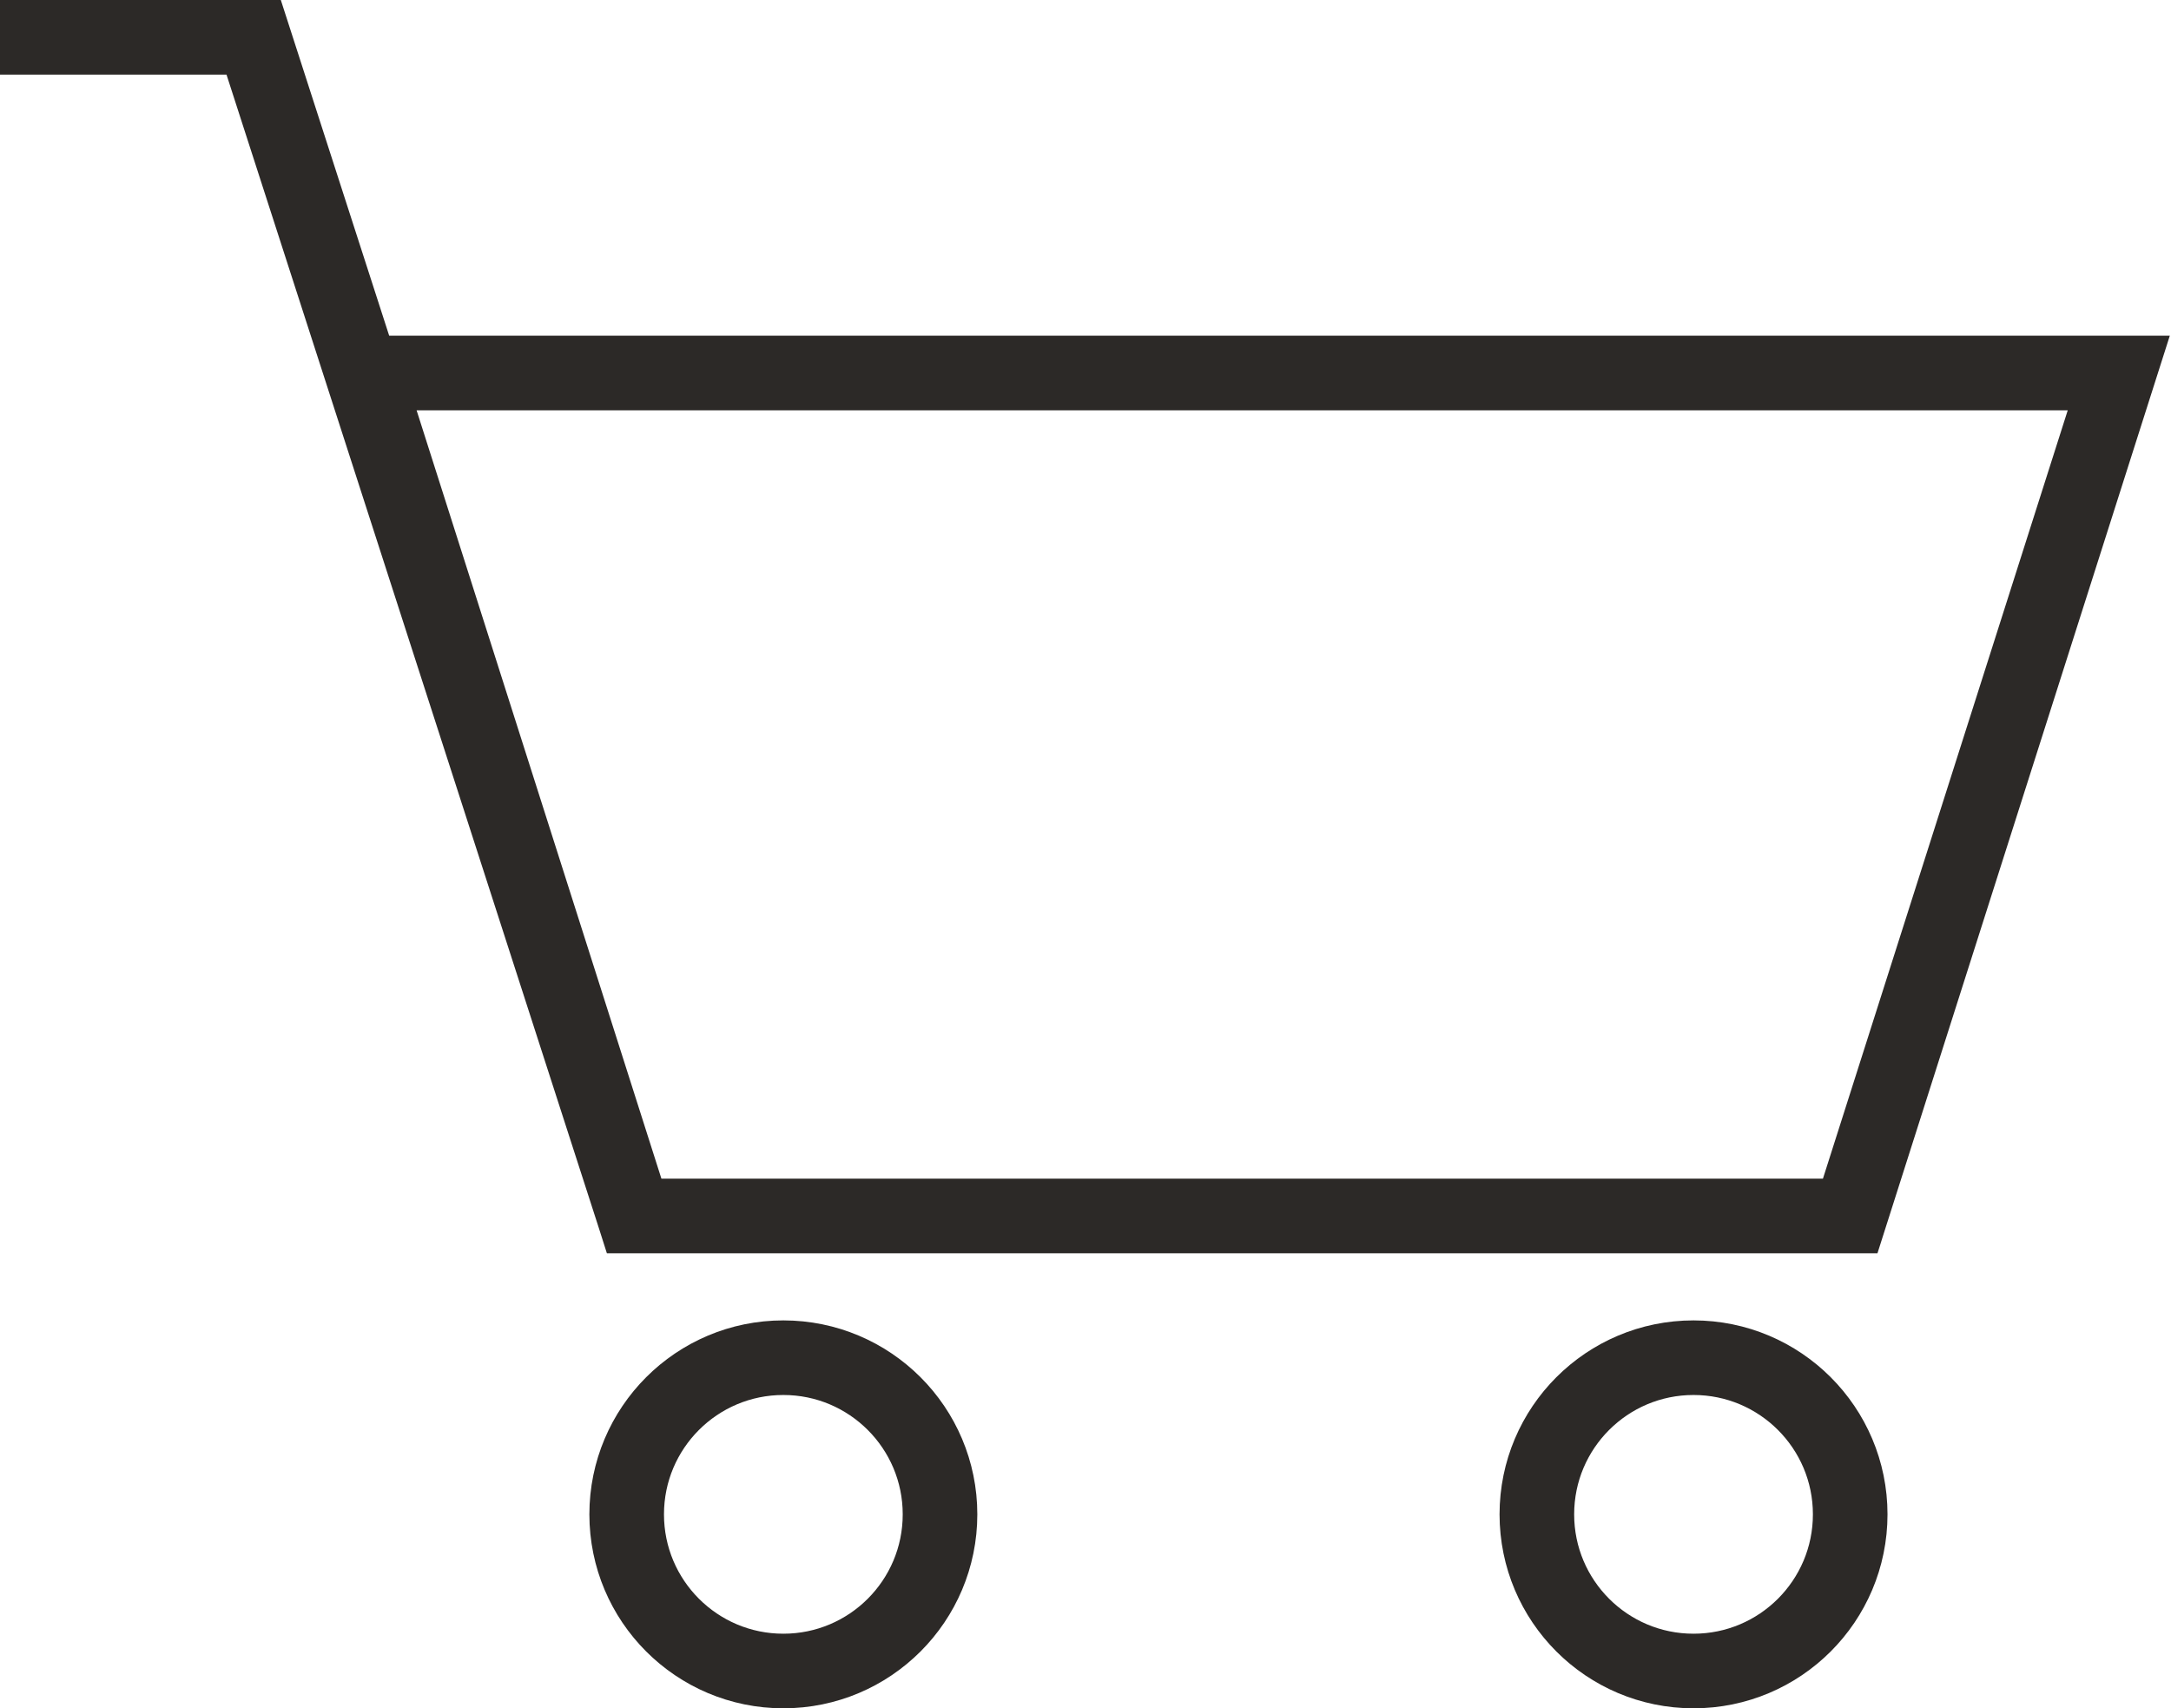
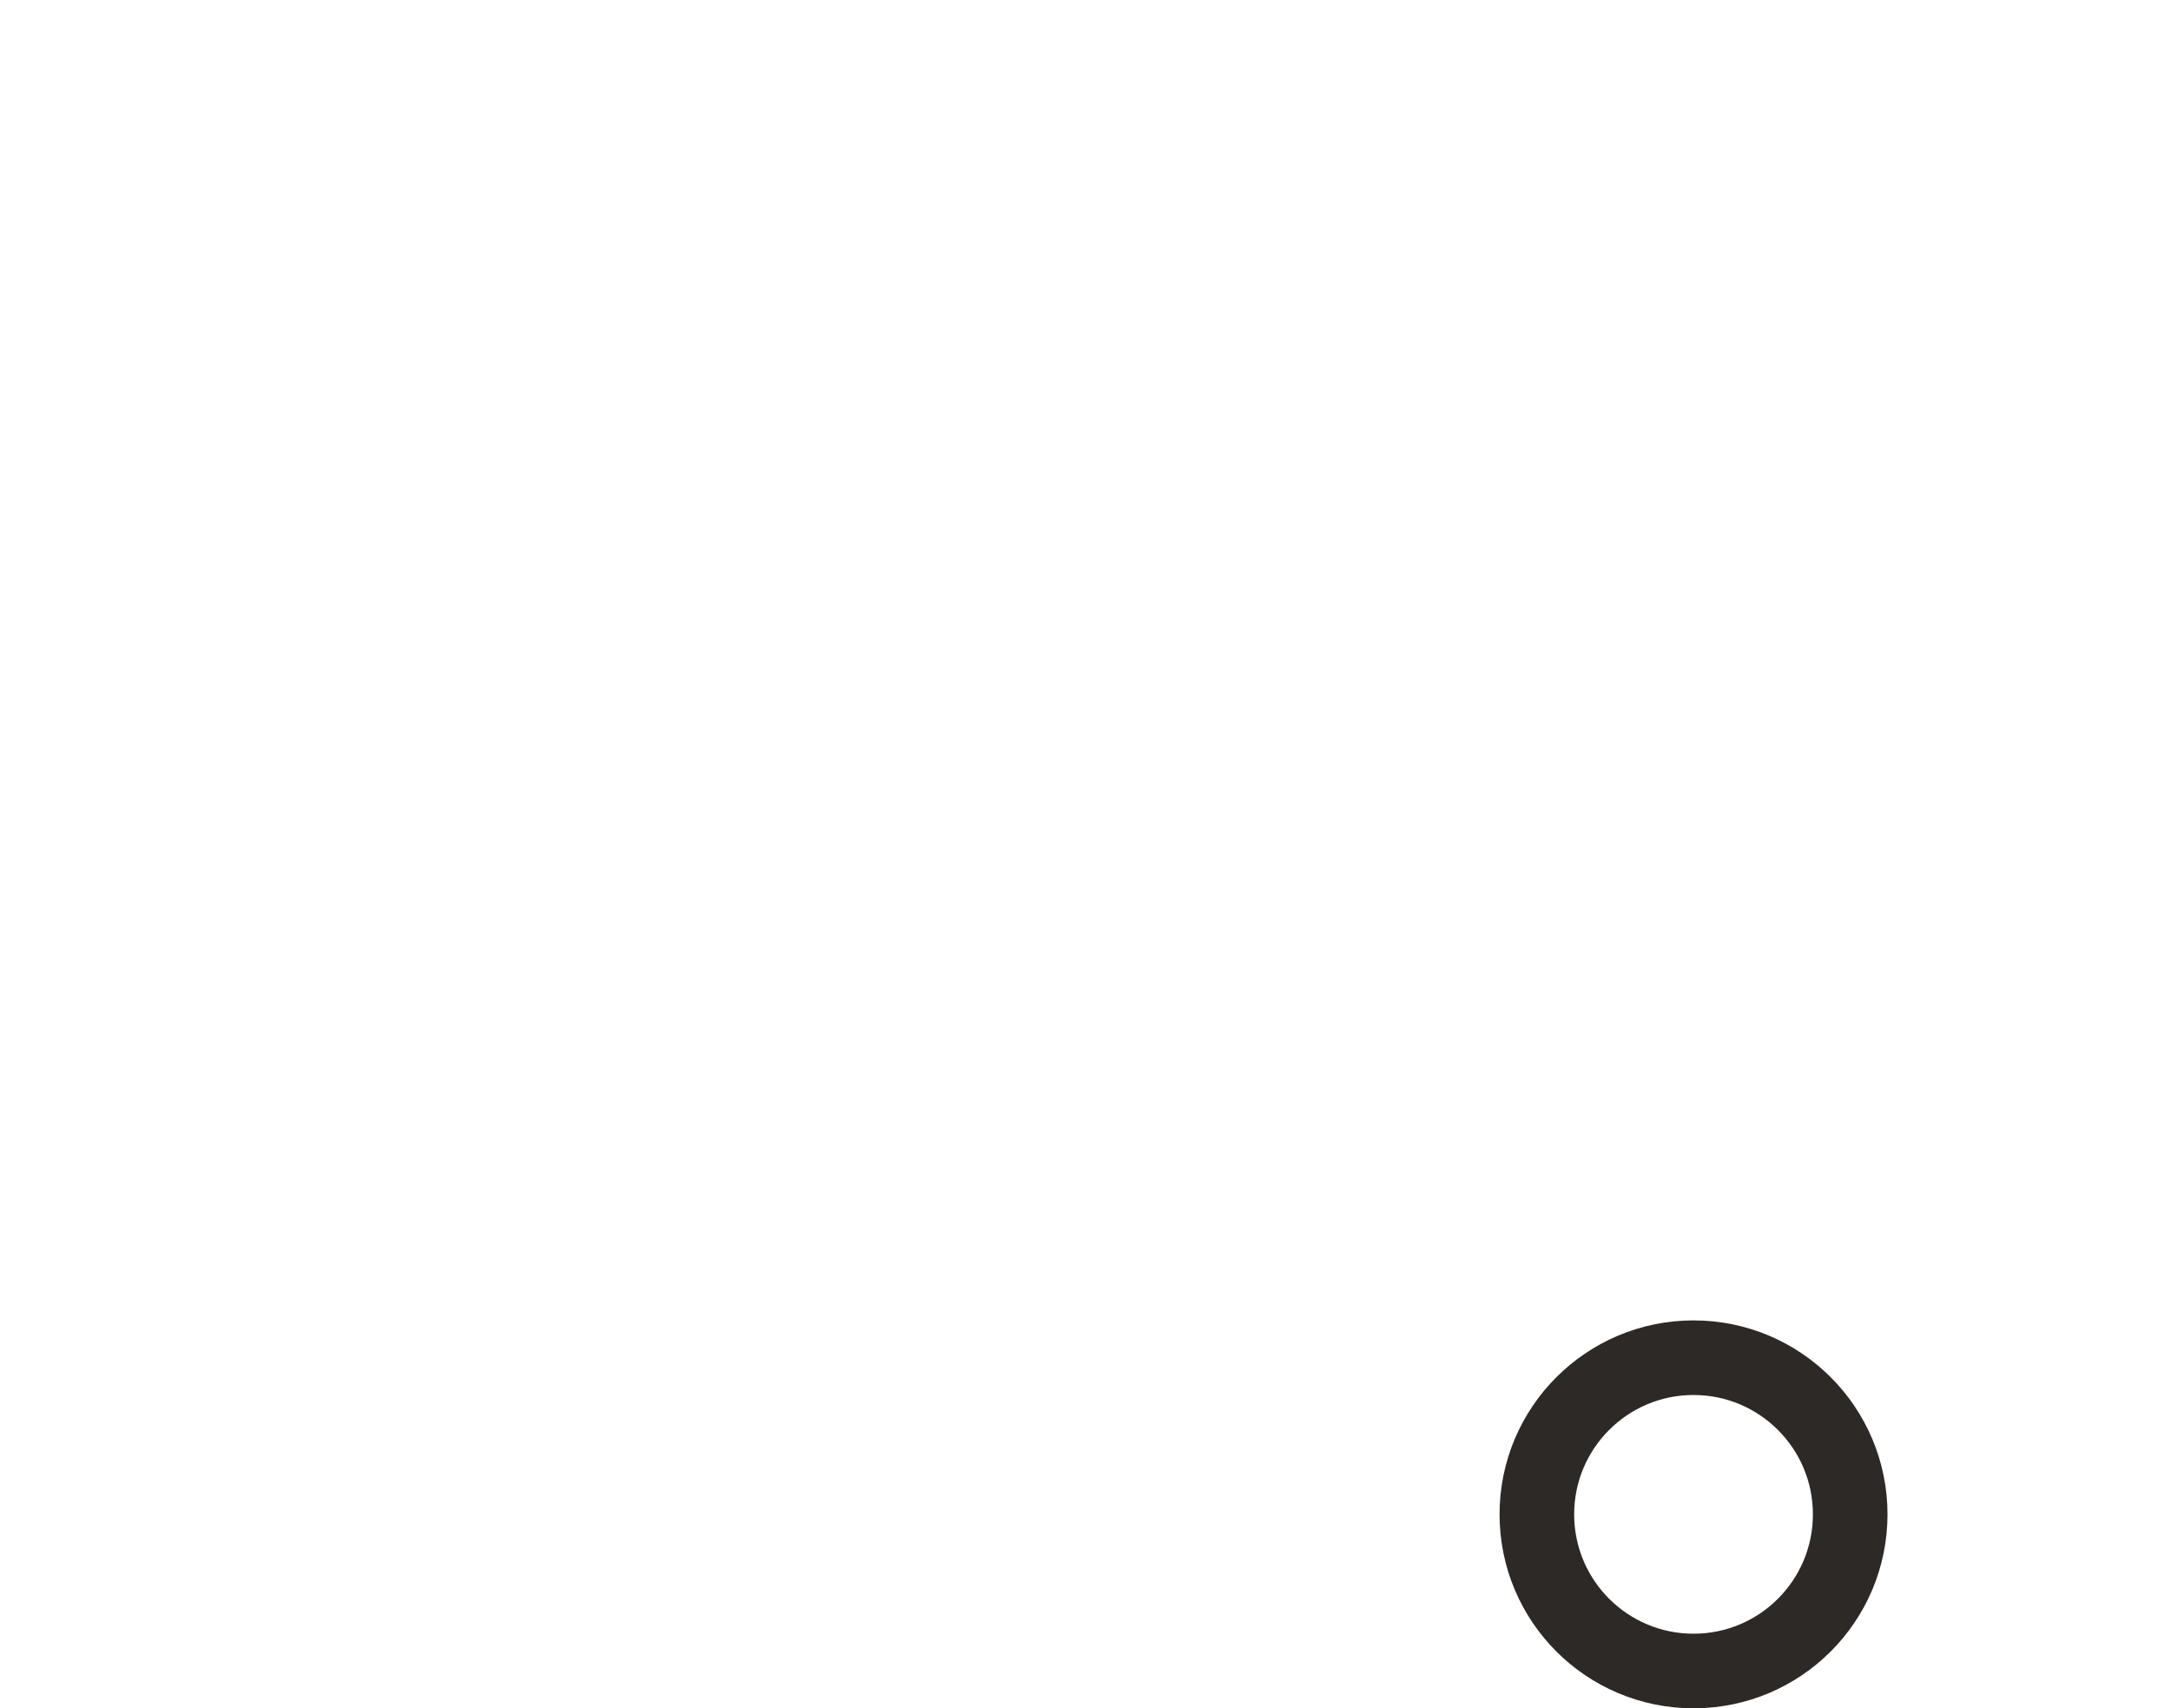
<svg xmlns="http://www.w3.org/2000/svg" version="1.1" id="レイヤー_1" x="0" y="0" width="29.1" height="22.9" viewBox="0 0 29.1 22.9" xml:space="preserve">
  <style>.st0{fill:none;stroke:#2c2927;stroke-miterlimit:10}</style>
-   <path class="st0" d="M24.8 16.3H8.5L4.9 5h23.5zm-16.3 0L3.4.5H0" />
-   <circle class="st0" cx="10.5" cy="20.3" r="2.1" />
  <circle class="st0" cx="22.7" cy="20.3" r="2.1" />
</svg>